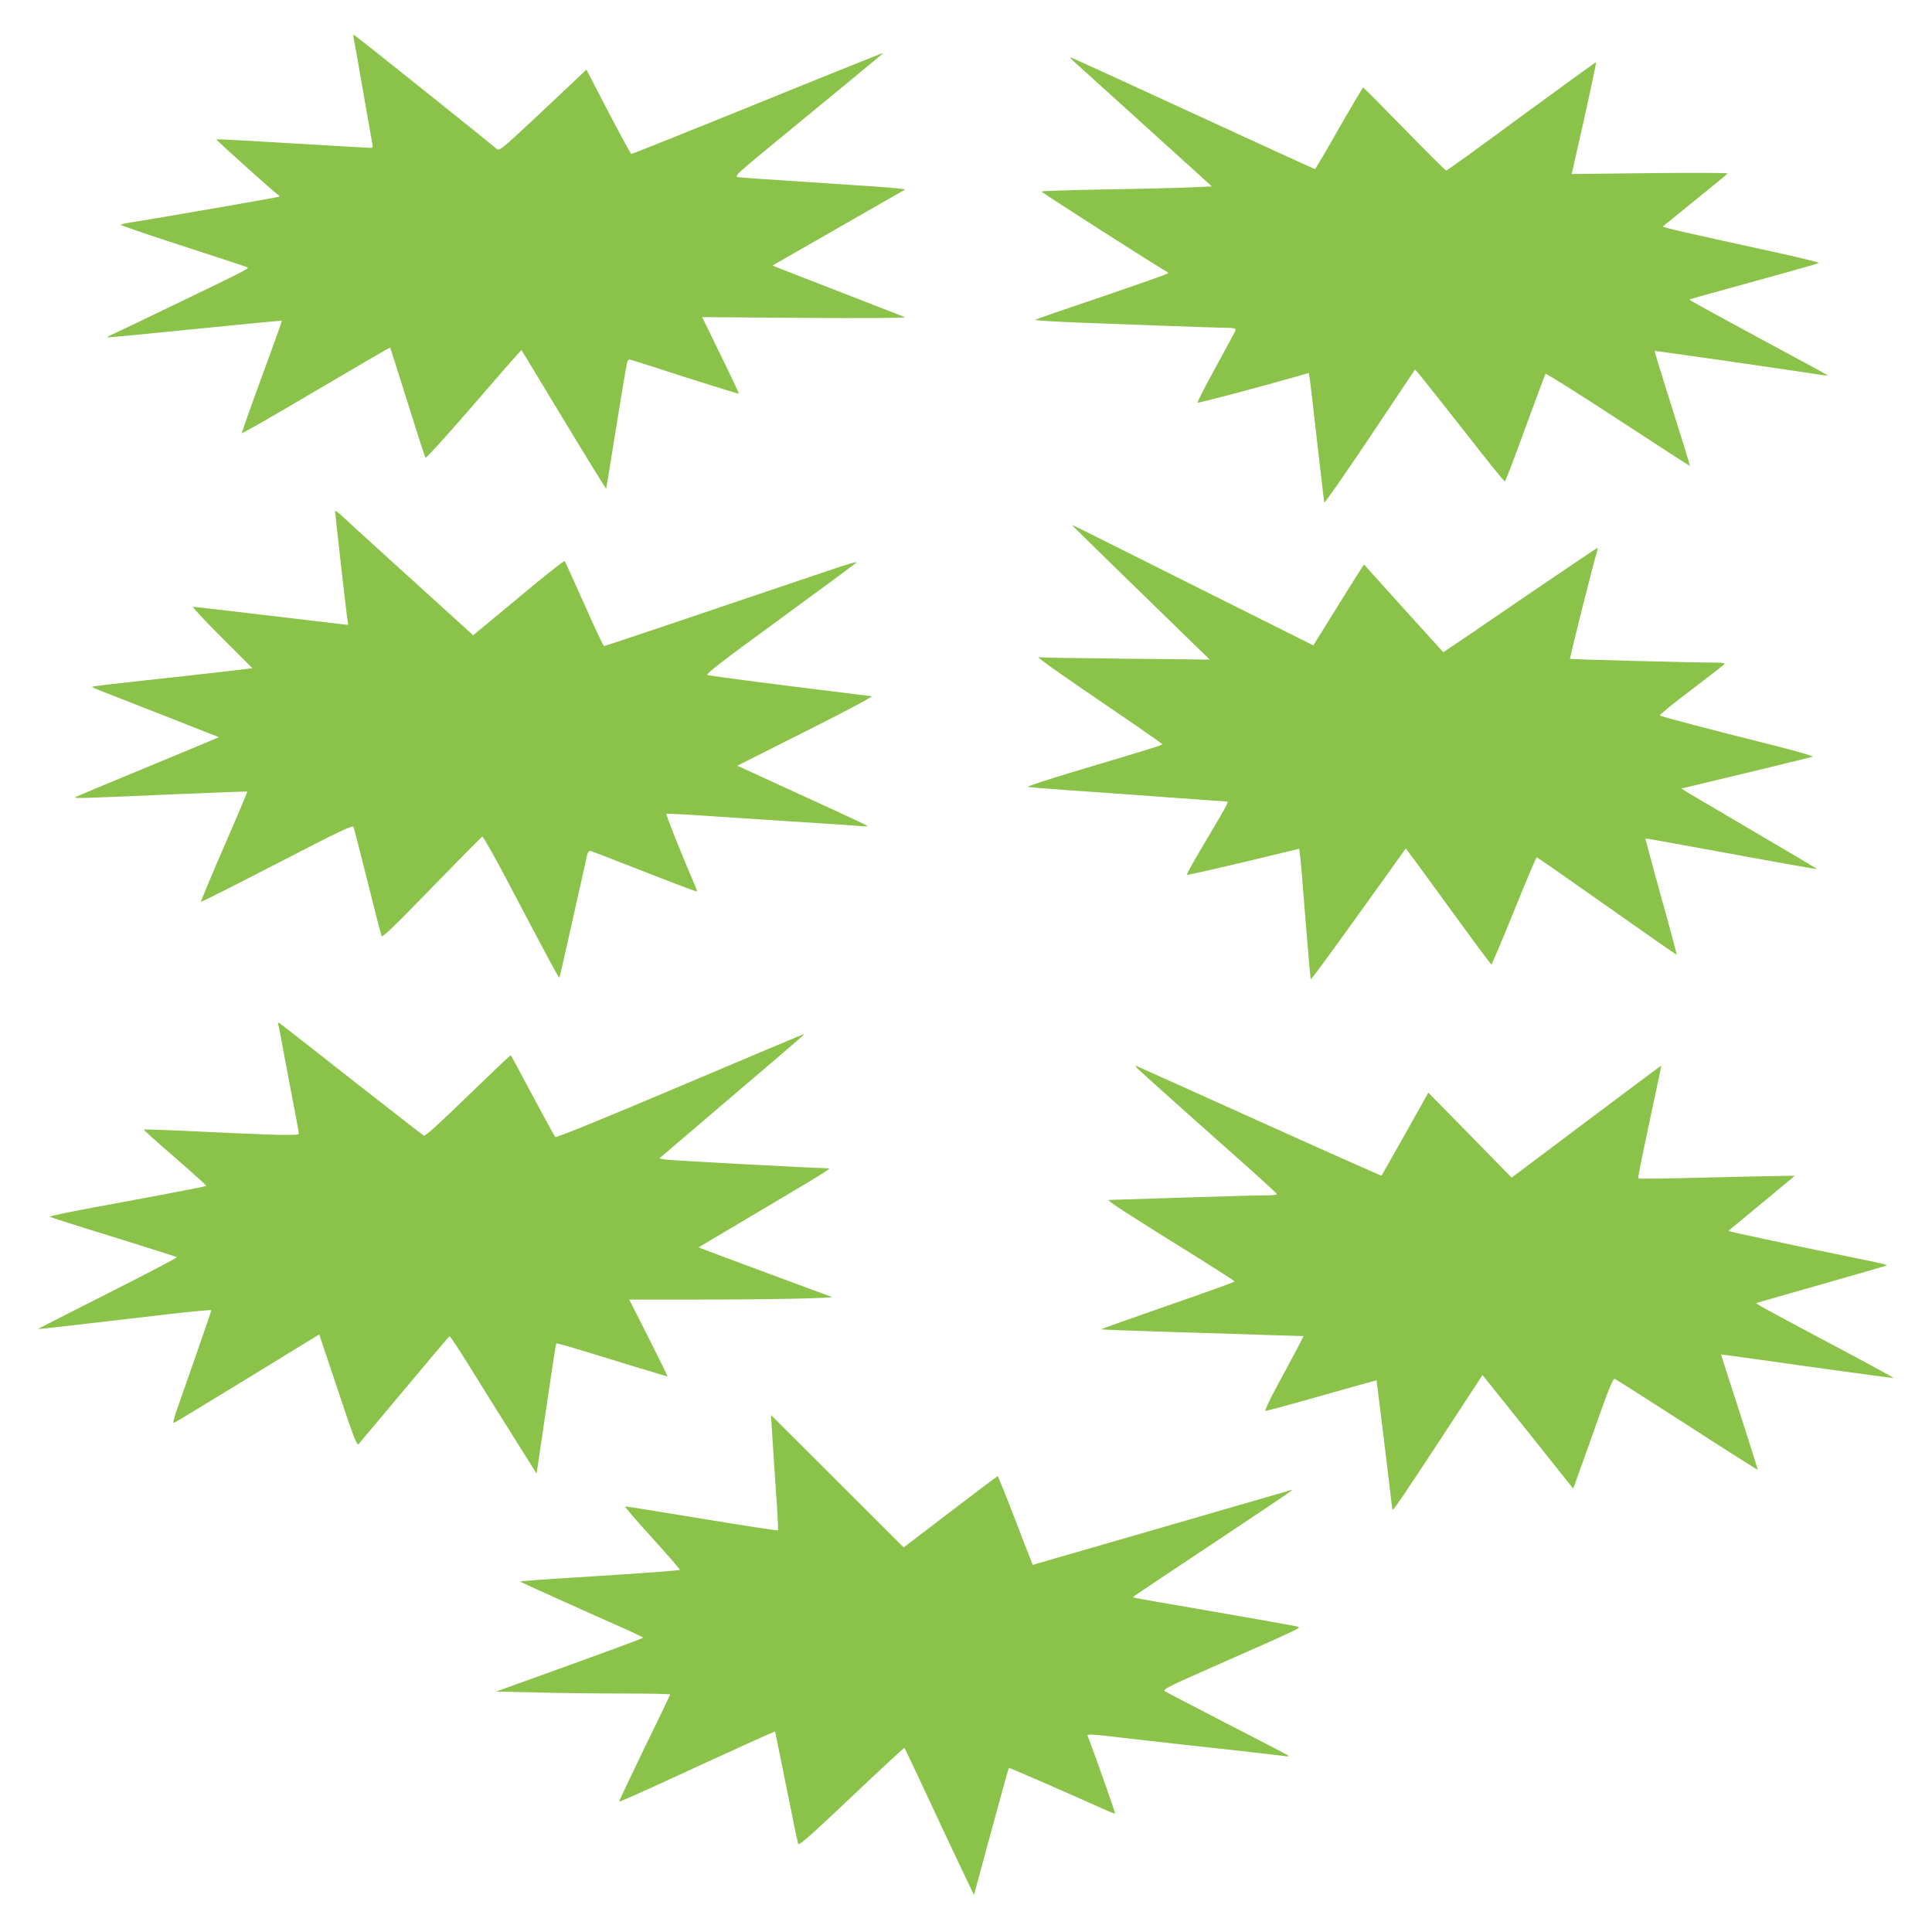
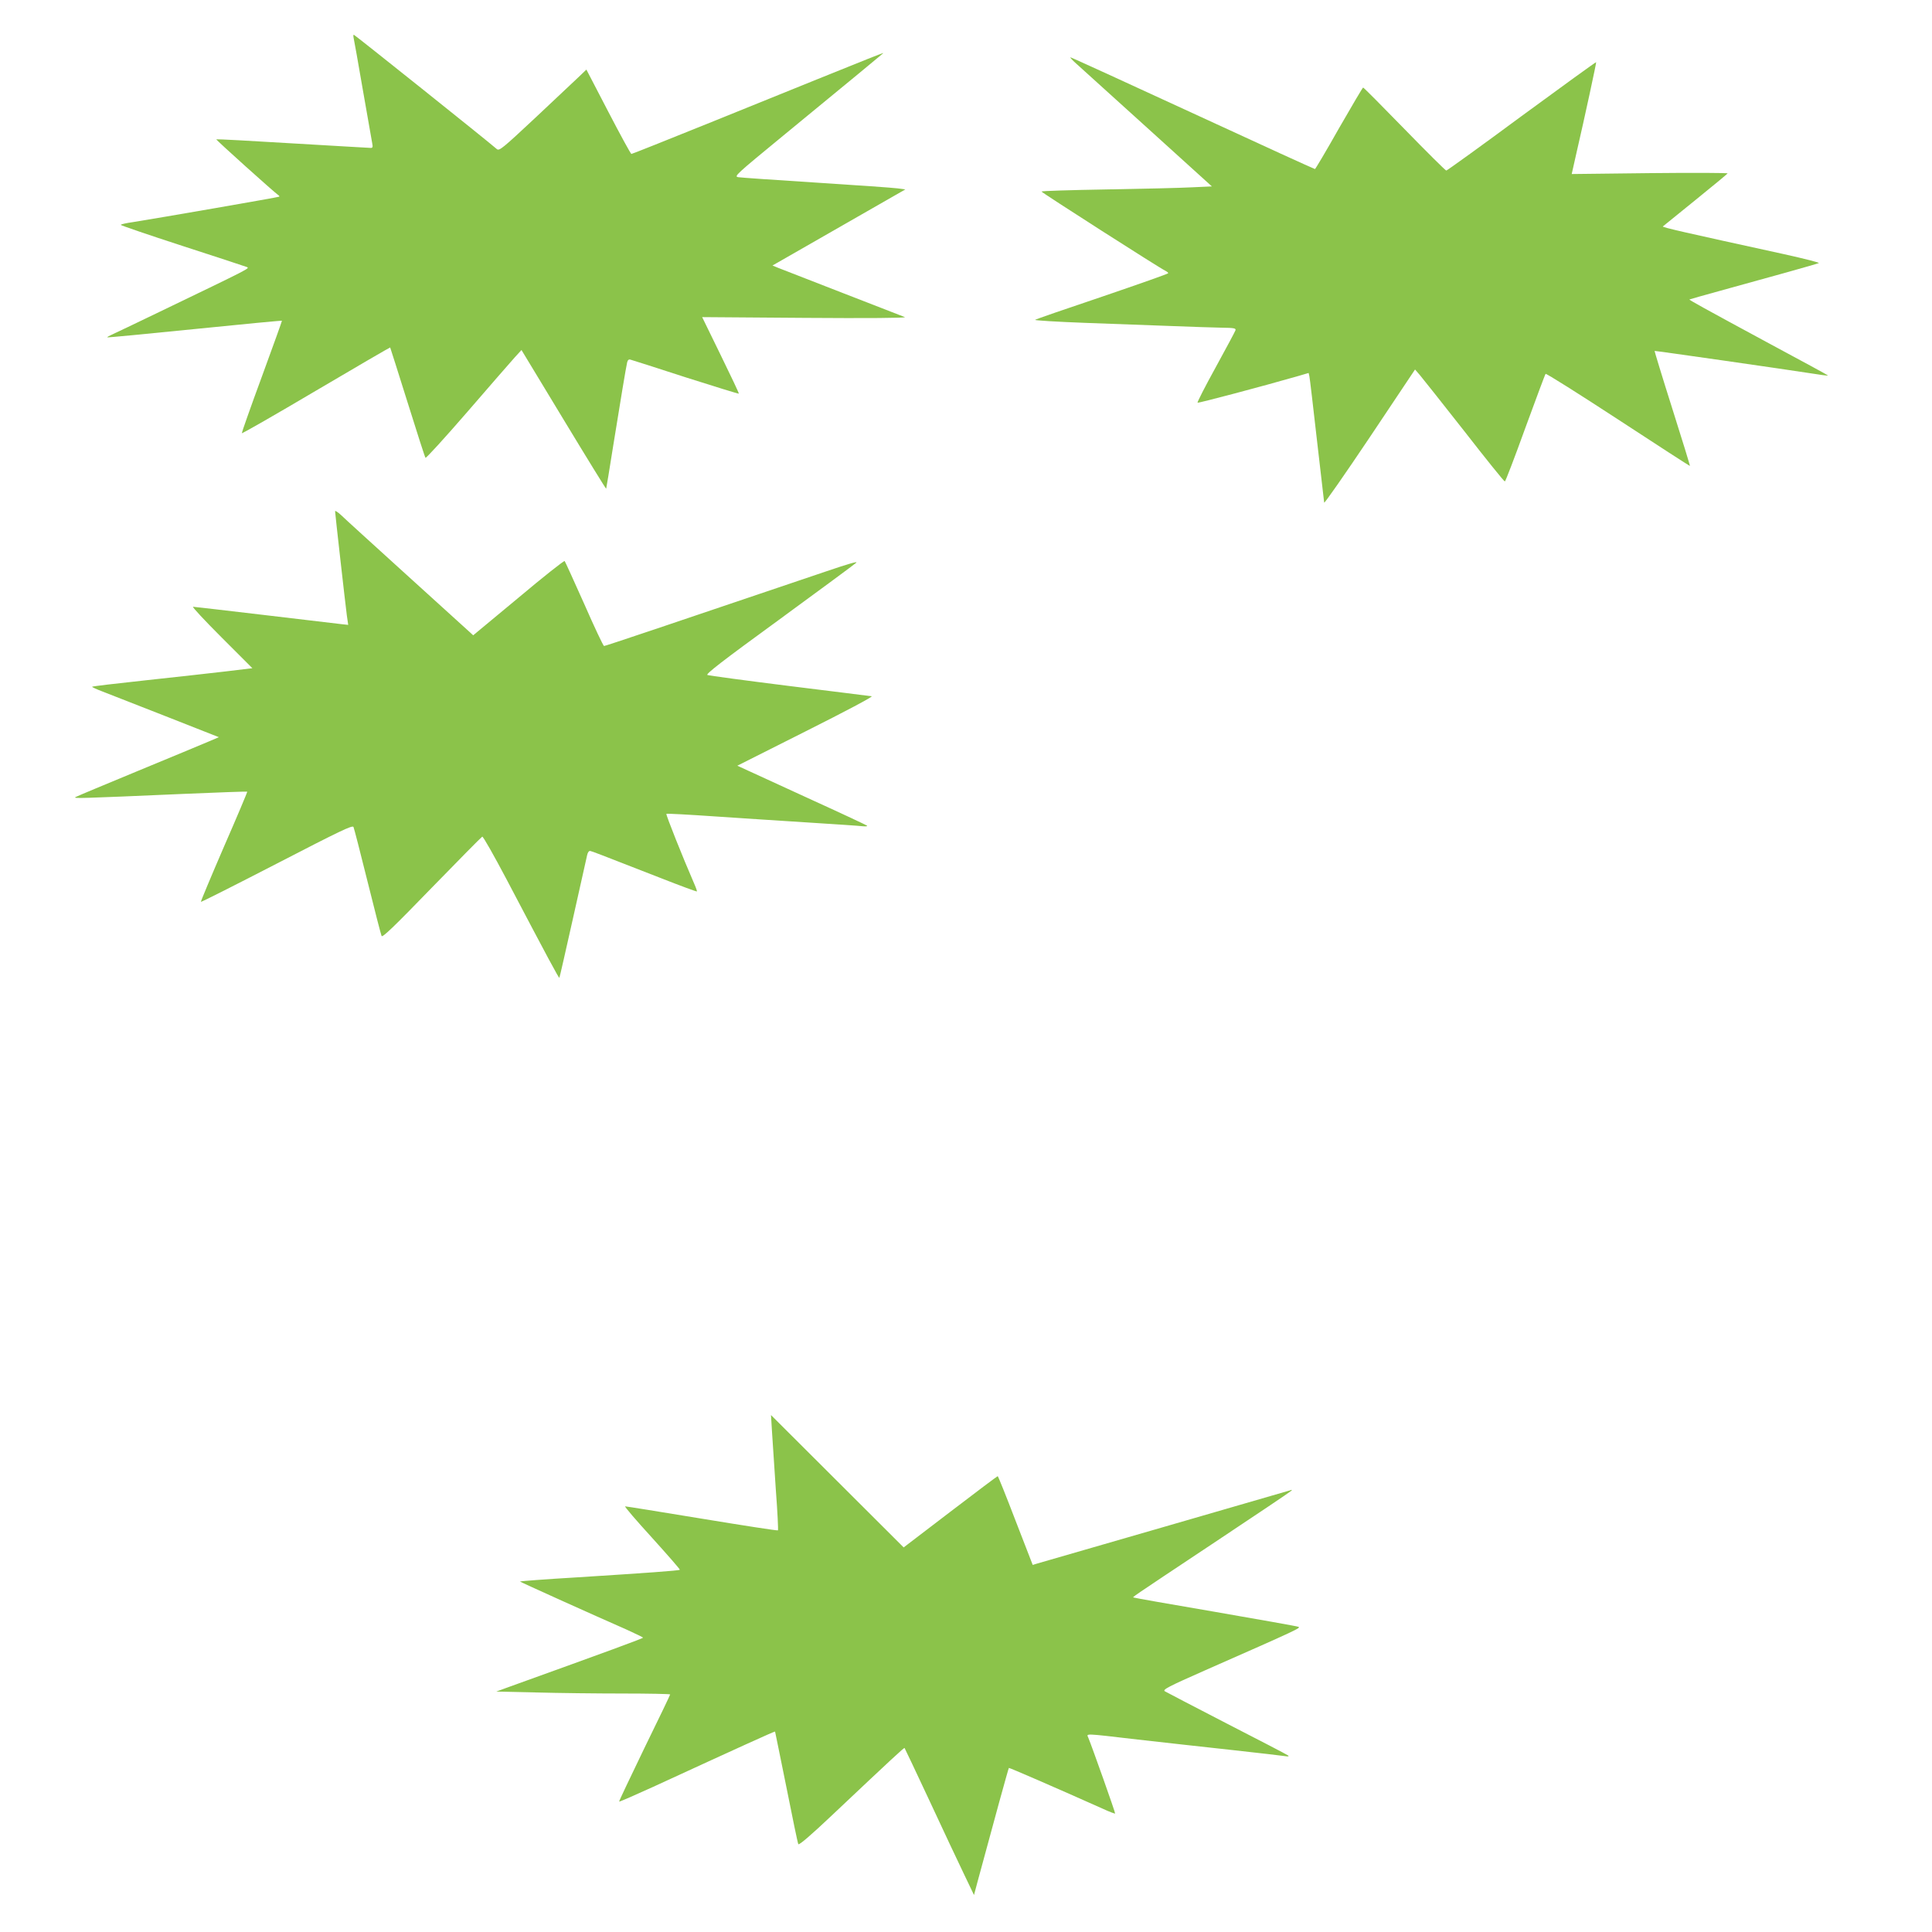
<svg xmlns="http://www.w3.org/2000/svg" version="1.0" width="1280pt" height="1280pt" viewBox="0 0 1280 1280" preserveAspectRatio="xMidYMid meet">
  <g transform="translate(0,1280) scale(0.1,-0.1)" fill="#8bc34a" stroke="none">
    <path d="M2343 12548 c3 -13 31 -168 61 -344 31 -177 59 -336 62 -353 5 -24 3 -31 -9 -31 -9 0 -242 14 -518 30 -276 17 -504 29 -506 27 -3 -4 387 -354 410 -369 7 -4 9 -9 7 -11 -5 -4 -801 -142 -972 -169 -43 -6 -78 -14 -78 -18 0 -3 183 -66 408 -139 224 -72 416 -136 427 -140 21 -9 30 -4 -580 -298 -154 -74 -295 -142 -314 -150 -18 -8 -32 -16 -30 -18 2 -2 263 23 579 55 316 32 576 57 578 55 1 -1 -59 -168 -133 -370 -75 -203 -134 -372 -133 -375 2 -4 223 123 492 282 269 159 490 287 491 286 1 -2 53 -165 115 -363 62 -198 115 -364 119 -368 4 -4 129 133 278 305 149 172 290 335 314 361 l44 48 279 -461 c153 -253 280 -459 282 -458 1 2 23 134 48 293 49 304 82 504 91 544 4 16 11 22 23 18 9 -2 174 -55 365 -117 192 -61 350 -110 352 -108 2 2 -52 116 -120 255 l-123 252 681 -5 c409 -3 674 -1 662 5 -11 4 -197 77 -412 160 -216 84 -409 159 -429 167 l-36 15 440 252 440 252 -51 7 c-29 4 -270 21 -537 38 -267 17 -500 33 -518 36 -31 5 -22 13 310 286 443 364 631 519 643 530 14 13 103 49 -1132 -451 -287 -116 -525 -211 -530 -211 -4 0 -73 126 -153 280 l-145 279 -50 -48 c-27 -26 -157 -148 -288 -271 -217 -203 -239 -221 -255 -208 -64 56 -943 758 -948 758 -3 0 -4 -10 -1 -22z" />
    <path d="M7132 12377 c26 -23 238 -215 472 -427 l425 -385 -132 -6 c-73 -4 -327 -10 -564 -14 -238 -4 -433 -10 -433 -14 0 -6 784 -508 821 -525 10 -5 19 -12 19 -16 0 -4 -197 -73 -437 -155 -241 -81 -441 -150 -445 -154 -5 -4 144 -13 330 -20 185 -7 443 -16 572 -21 129 -5 279 -10 333 -11 86 -1 97 -4 92 -18 -3 -9 -62 -119 -131 -245 -69 -125 -123 -231 -120 -234 5 -4 428 108 668 177 l68 20 5 -22 c3 -12 25 -202 50 -422 25 -220 47 -407 48 -415 1 -8 137 187 302 433 l300 449 32 -37 c18 -21 150 -188 294 -371 143 -184 264 -334 269 -334 4 0 65 159 135 353 71 193 131 356 135 360 4 4 220 -132 480 -302 261 -171 475 -309 476 -308 2 1 -51 173 -117 381 -66 208 -118 380 -117 381 2 2 834 -117 1113 -160 21 -3 37 -4 35 -2 -3 3 -171 95 -375 204 -457 247 -545 296 -542 299 1 1 103 30 227 64 292 80 611 169 630 177 8 3 -95 29 -230 59 -659 144 -810 178 -803 184 5 4 102 82 216 175 114 92 210 172 213 176 2 4 -229 5 -514 2 l-519 -6 29 129 c60 259 135 609 133 612 -2 2 -224 -159 -494 -357 -269 -199 -494 -361 -499 -361 -5 0 -130 124 -277 275 -147 151 -270 275 -274 275 -3 0 -75 -122 -160 -270 -84 -149 -156 -270 -159 -270 -2 0 -106 47 -231 104 -1136 523 -1383 636 -1389 636 -4 -1 14 -20 40 -43z" />
    <path d="M2220 9413 c0 -13 67 -607 78 -691 l9 -62 -46 5 c-25 3 -254 30 -507 60 -254 30 -468 55 -475 55 -8 0 78 -92 189 -203 l204 -204 -174 -21 c-95 -11 -334 -38 -531 -59 -196 -21 -357 -40 -357 -43 0 -3 31 -17 68 -31 37 -14 226 -88 419 -164 l353 -139 -68 -29 c-37 -16 -247 -103 -467 -194 -220 -91 -407 -169 -415 -174 -16 -10 24 -9 710 21 234 10 426 17 428 15 2 -1 -67 -165 -154 -364 -86 -199 -155 -364 -153 -366 3 -2 229 112 504 254 416 215 501 256 507 242 4 -9 46 -171 93 -361 47 -190 89 -352 93 -361 5 -13 79 58 332 319 179 184 330 337 335 339 6 2 77 -124 159 -279 278 -529 348 -659 352 -656 2 2 42 179 90 393 48 215 90 404 94 420 4 18 12 29 21 27 14 -3 48 -16 463 -178 132 -52 241 -92 243 -90 2 2 -6 25 -18 52 -74 170 -189 458 -184 462 2 3 148 -5 322 -17 175 -12 458 -30 628 -41 171 -11 327 -21 349 -24 21 -2 35 -1 30 4 -5 4 -162 78 -349 163 -187 86 -378 173 -425 195 l-85 39 455 229 c261 131 446 229 435 231 -11 2 -256 32 -545 68 -289 36 -533 69 -543 73 -14 5 95 90 473 365 269 197 500 367 512 378 16 13 -50 -6 -197 -56 -1065 -361 -1465 -495 -1473 -495 -5 0 -64 125 -131 278 -68 152 -126 280 -130 285 -4 4 -142 -105 -306 -243 l-300 -249 -25 23 c-14 13 -203 184 -420 381 -217 197 -412 374 -432 394 -21 19 -38 30 -38 24z" />
-     <path d="M7102 9321 c2 -3 165 -163 363 -356 198 -192 403 -392 455 -443 l95 -92 -555 6 c-305 3 -561 7 -567 9 -49 16 40 -48 639 -456 92 -63 168 -117 168 -120 0 -6 -84 -32 -590 -183 -173 -52 -308 -96 -300 -99 8 -3 125 -12 260 -22 135 -9 425 -29 645 -46 220 -16 406 -29 413 -29 15 0 3 -22 -161 -298 -60 -101 -107 -186 -104 -188 3 -4 310 67 634 146 l111 27 6 -51 c4 -28 20 -222 36 -431 17 -208 32 -381 34 -383 4 -3 156 205 471 645 l159 222 94 -127 c51 -70 177 -243 280 -384 103 -142 190 -258 193 -258 3 0 71 160 150 355 79 195 146 355 150 355 4 0 214 -146 466 -324 252 -178 459 -322 461 -321 2 2 -44 175 -103 385 -58 210 -105 383 -103 385 2 1 158 -27 348 -62 478 -88 784 -143 787 -140 1 2 -177 107 -395 235 -218 128 -421 248 -450 265 l-52 33 97 23 c332 79 760 183 773 188 8 3 -109 37 -260 75 -443 111 -744 190 -753 198 -4 3 89 80 208 169 118 90 218 167 221 172 3 5 -19 9 -48 9 -151 0 -973 21 -976 25 -4 4 156 640 178 708 5 15 6 27 3 27 -3 0 -222 -148 -487 -328 -264 -181 -493 -337 -508 -346 l-26 -17 -263 290 -262 291 -22 -33 c-12 -17 -87 -138 -168 -268 l-146 -235 -628 314 c-345 173 -706 354 -801 401 -95 48 -171 85 -170 82z" />
-     <path d="M1843 6014 c4 -10 20 -95 37 -189 17 -93 47 -250 66 -348 19 -98 34 -182 34 -188 0 -13 -118 -11 -595 11 -235 12 -430 19 -432 16 -2 -2 91 -86 207 -186 116 -101 209 -185 207 -187 -5 -4 -355 -71 -754 -144 -161 -30 -289 -57 -285 -60 4 -3 194 -64 422 -134 228 -71 418 -131 422 -134 4 -3 -202 -111 -458 -240 -255 -129 -463 -235 -462 -236 3 -2 290 31 906 103 133 15 242 25 242 21 0 -4 -48 -143 -106 -310 -58 -167 -117 -335 -130 -372 -15 -46 -19 -67 -11 -64 10 4 364 219 867 528 l95 58 124 -370 c101 -305 126 -369 136 -357 7 7 144 171 305 363 161 193 295 351 298 352 4 2 68 -95 142 -215 74 -119 202 -325 285 -456 l150 -239 12 79 c6 43 35 236 63 429 28 192 53 352 56 354 2 2 66 -15 142 -38 354 -109 592 -181 595 -181 2 0 -54 115 -125 255 l-129 255 458 0 c459 0 911 9 883 18 -22 7 -777 287 -833 309 l-49 19 393 233 c487 289 489 291 464 291 -79 0 -1048 52 -1079 58 l-38 7 457 390 c537 458 514 438 495 432 -8 -3 -379 -159 -823 -347 -481 -204 -812 -339 -818 -333 -5 5 -72 128 -150 273 -77 146 -143 267 -145 269 -2 2 -129 -119 -283 -268 -191 -186 -284 -270 -293 -265 -7 4 -211 163 -453 352 -242 190 -457 359 -479 375 -32 25 -37 27 -33 11z" />
-     <path d="M7540 5717 c24 -23 266 -241 718 -642 111 -99 202 -183 202 -187 0 -5 -42 -8 -92 -8 -51 0 -298 -7 -548 -15 -250 -8 -464 -15 -474 -15 -20 0 138 -102 602 -390 127 -80 232 -147 232 -150 0 -3 -200 -76 -444 -160 -245 -85 -443 -156 -442 -157 2 -2 214 -10 472 -18 258 -8 560 -17 670 -21 l201 -6 -48 -92 c-26 -50 -86 -161 -132 -246 -46 -85 -79 -156 -73 -157 6 -2 174 44 374 101 199 56 362 102 362 101 0 -1 20 -163 45 -361 24 -197 47 -388 51 -424 4 -36 8 -68 11 -72 4 -8 125 173 427 635 l168 257 301 -376 300 -377 46 129 c26 71 85 236 131 367 61 172 88 236 98 232 7 -3 223 -140 479 -305 256 -166 467 -299 468 -298 2 2 -53 174 -120 383 -68 209 -123 380 -122 381 1 1 121 -16 267 -36 343 -49 862 -120 875 -120 6 0 -105 61 -245 136 -539 286 -672 358 -664 361 5 2 198 57 429 123 231 66 425 122 430 124 16 6 -8 12 -250 61 -311 63 -788 165 -792 169 -2 1 16 18 40 36 23 19 122 101 220 182 l178 148 -48 0 c-26 0 -258 -5 -516 -11 -257 -7 -470 -10 -473 -7 -4 4 22 133 135 661 10 48 18 87 17 87 -2 0 -225 -167 -497 -371 l-494 -371 -276 282 -276 281 -153 -273 c-85 -150 -155 -275 -157 -277 -1 -2 -366 160 -809 360 -444 200 -812 366 -818 368 -6 2 0 -8 14 -22z" />
    <path d="M5115 3310 c4 -63 15 -234 25 -379 11 -146 17 -267 14 -270 -3 -3 -229 32 -502 77 -273 45 -503 82 -510 82 -7 0 73 -93 177 -207 104 -115 187 -210 185 -213 -6 -6 -218 -21 -691 -51 -205 -12 -370 -25 -368 -27 5 -5 491 -224 703 -317 61 -28 112 -52 112 -55 0 -5 -229 -89 -898 -330 l-74 -27 264 -6 c144 -4 404 -7 576 -7 171 0 312 -3 312 -6 0 -4 -77 -164 -171 -356 -93 -193 -169 -352 -167 -354 3 -2 103 42 224 97 565 260 807 370 809 367 1 -2 34 -167 75 -368 40 -201 75 -371 79 -378 5 -8 80 56 227 195 394 372 474 446 477 442 2 -2 76 -159 165 -349 88 -190 191 -408 228 -485 l67 -140 24 90 c107 397 204 749 207 752 2 3 315 -133 626 -272 41 -19 76 -32 78 -30 3 3 -152 440 -178 503 -12 28 -32 29 328 -13 163 -18 443 -50 622 -69 179 -20 338 -38 355 -41 18 -3 26 -2 20 4 -6 5 -188 100 -405 211 -217 112 -403 209 -413 215 -15 11 21 30 270 140 618 272 633 280 615 287 -9 4 -258 48 -552 99 -294 50 -537 93 -539 95 -6 5 -51 -25 519 354 283 188 520 347 525 353 7 7 4 8 -8 3 -10 -3 -386 -112 -835 -242 -450 -130 -829 -240 -844 -244 l-26 -8 -114 294 c-62 162 -115 294 -118 294 -3 0 -144 -106 -314 -236 l-309 -236 -439 438 -440 439 7 -115z" />
  </g>
</svg>